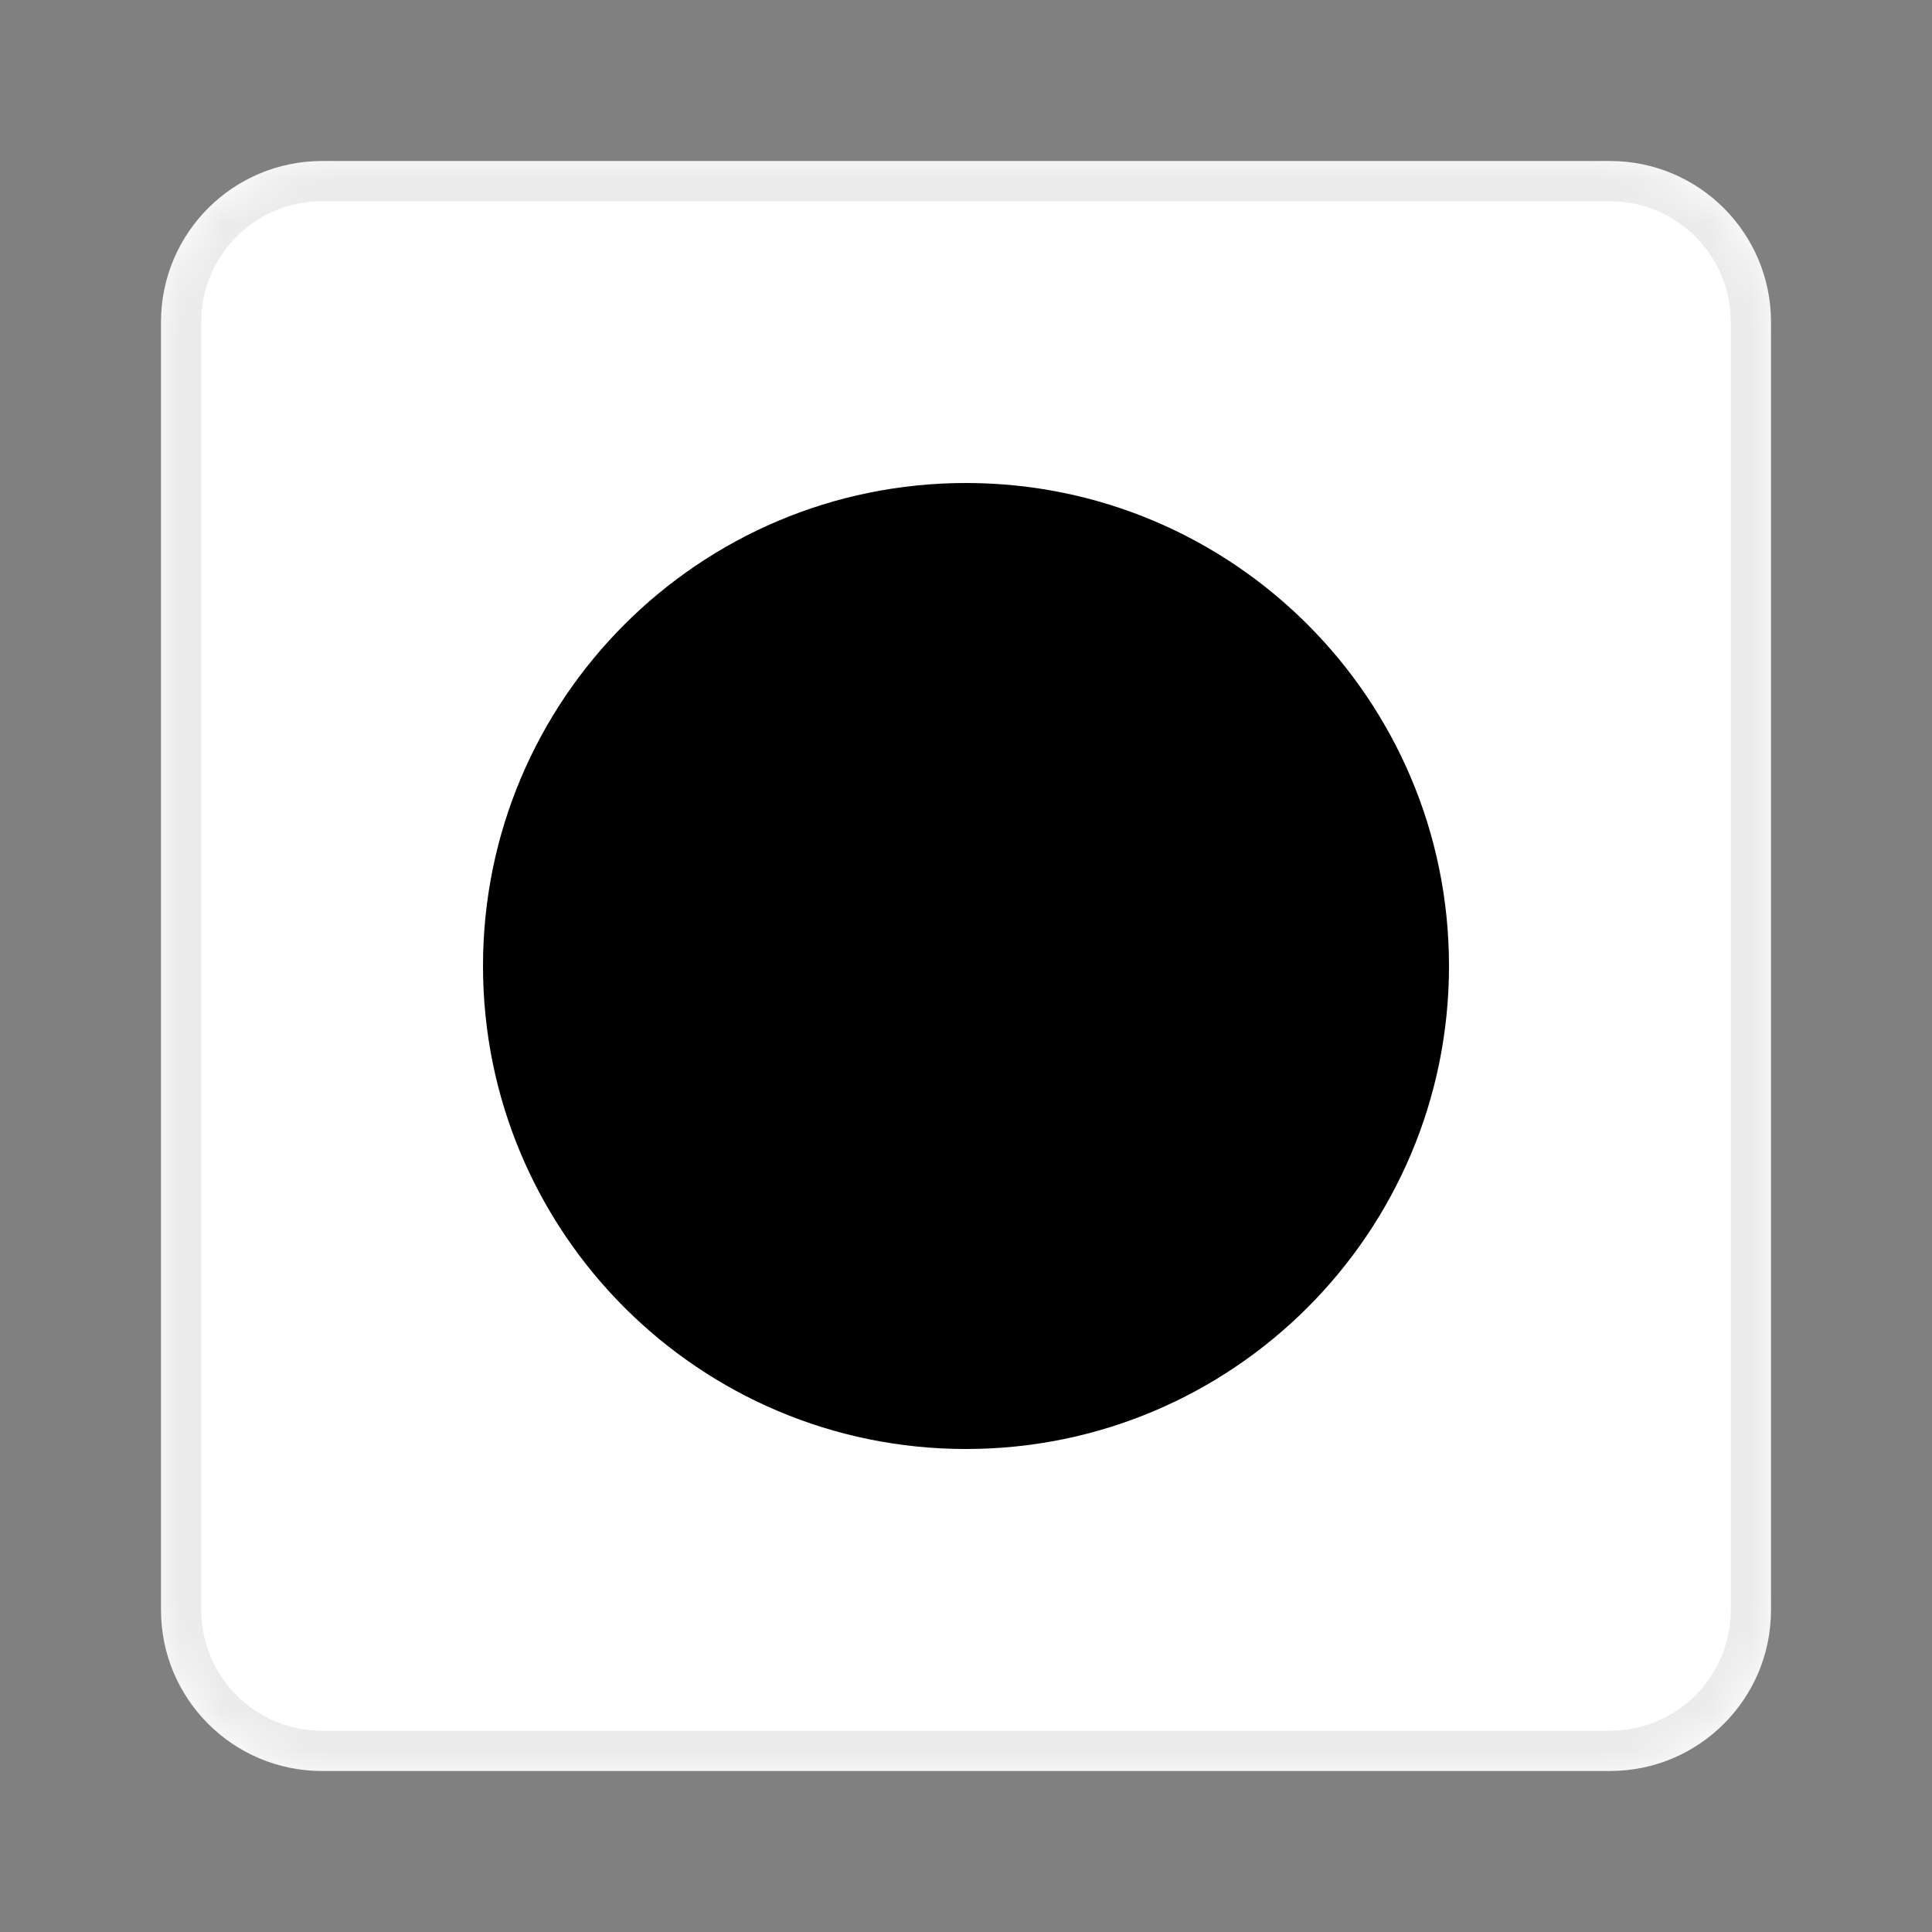
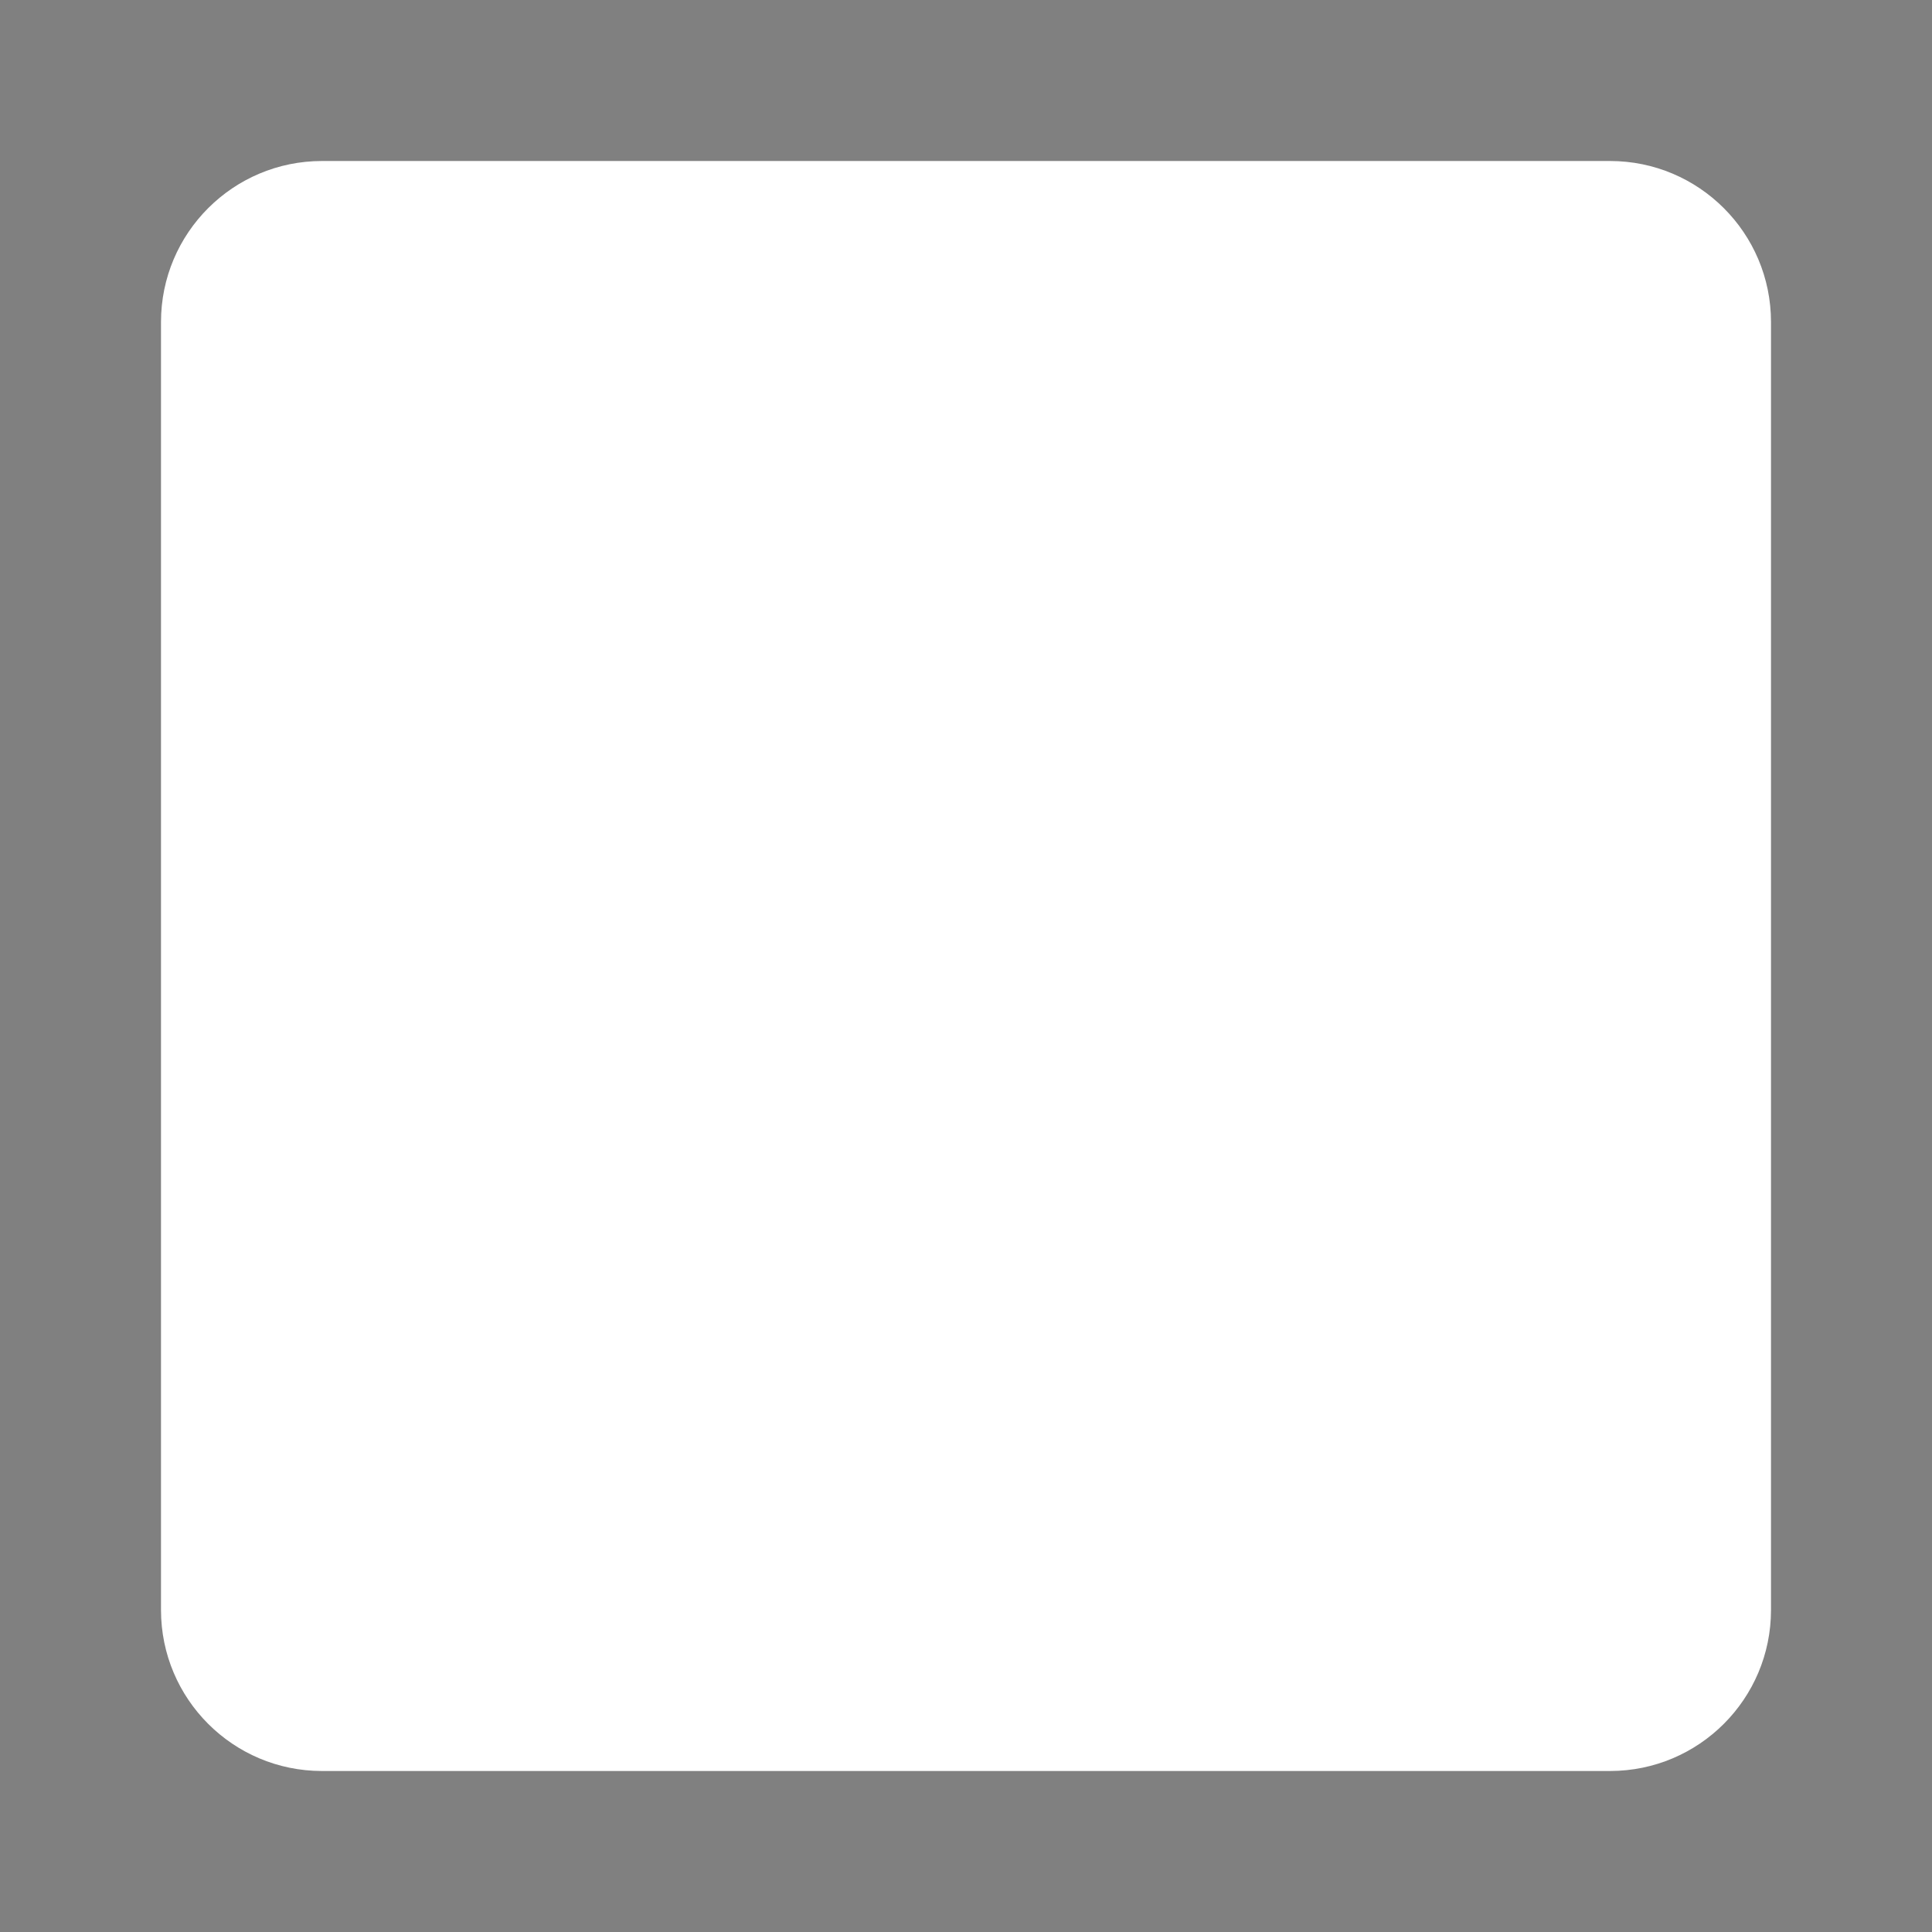
<svg xmlns="http://www.w3.org/2000/svg" width="48" height="48" viewBox="0 0 48 48" fill="none">
  <rect x="0" y="0" width="48" height="48" fill="#808080" stroke="none" />
  <path d="M4 8C4 5.791 5.791 4 8 4H40C42.209 4 44 5.791 44 8V40C44 42.209 42.209 44 40 44H8C5.791 44 4 42.209 4 40V8Z" fill="white" style="fill:white;fill-opacity:1;" />
  <mask id="mask0_238_3932" style="mask-type:luminance" maskUnits="userSpaceOnUse" x="4" y="4" width="40" height="40">
-     <path d="M4 8C4 5.791 5.791 4 8 4H40C42.209 4 44 5.791 44 8V40C44 42.209 42.209 44 40 44H8C5.791 44 4 42.209 4 40V8Z" fill="white" style="fill:white;fill-opacity:1;" />
-   </mask>
+     </mask>
  <g mask="url(#mask0_238_3932)">
-     <path fill-rule="evenodd" clip-rule="evenodd" d="M24 36C30.627 36 36 30.627 36 24C36 17.373 30.627 12 24 12C17.372 12 12 17.373 12 24C12 30.627 17.372 36 24 36Z" fill="url(#paint0_linear_238_3932)" style="" />
    <path fill-rule="evenodd" clip-rule="evenodd" d="M40 5H8C6.343 5 5 6.343 5 8V40C5 41.657 6.343 43 8 43H40C41.657 43 43 41.657 43 40V8C43 6.343 41.657 5 40 5ZM8 4C5.791 4 4 5.791 4 8V40C4 42.209 5.791 44 8 44H40C42.209 44 44 42.209 44 40V8C44 5.791 42.209 4 40 4H8Z" fill="black" fill-opacity="0.08" style="fill:black;fill-opacity:0.08;" />
  </g>
  <defs>
    <linearGradient id="paint0_linear_238_3932" x1="12" y1="12" x2="12" y2="36" gradientUnits="userSpaceOnUse">
      <stop stop-color="#D81441" style="stop-color:#D81441;stop-color:color(display-p3 0.848 0.08 0.256);stop-opacity:1;" />
      <stop offset="1" stop-color="#BB0831" style="stop-color:#BB0831;stop-color:color(display-p3 0.733 0.031 0.192);stop-opacity:1;" />
    </linearGradient>
  </defs>
</svg>